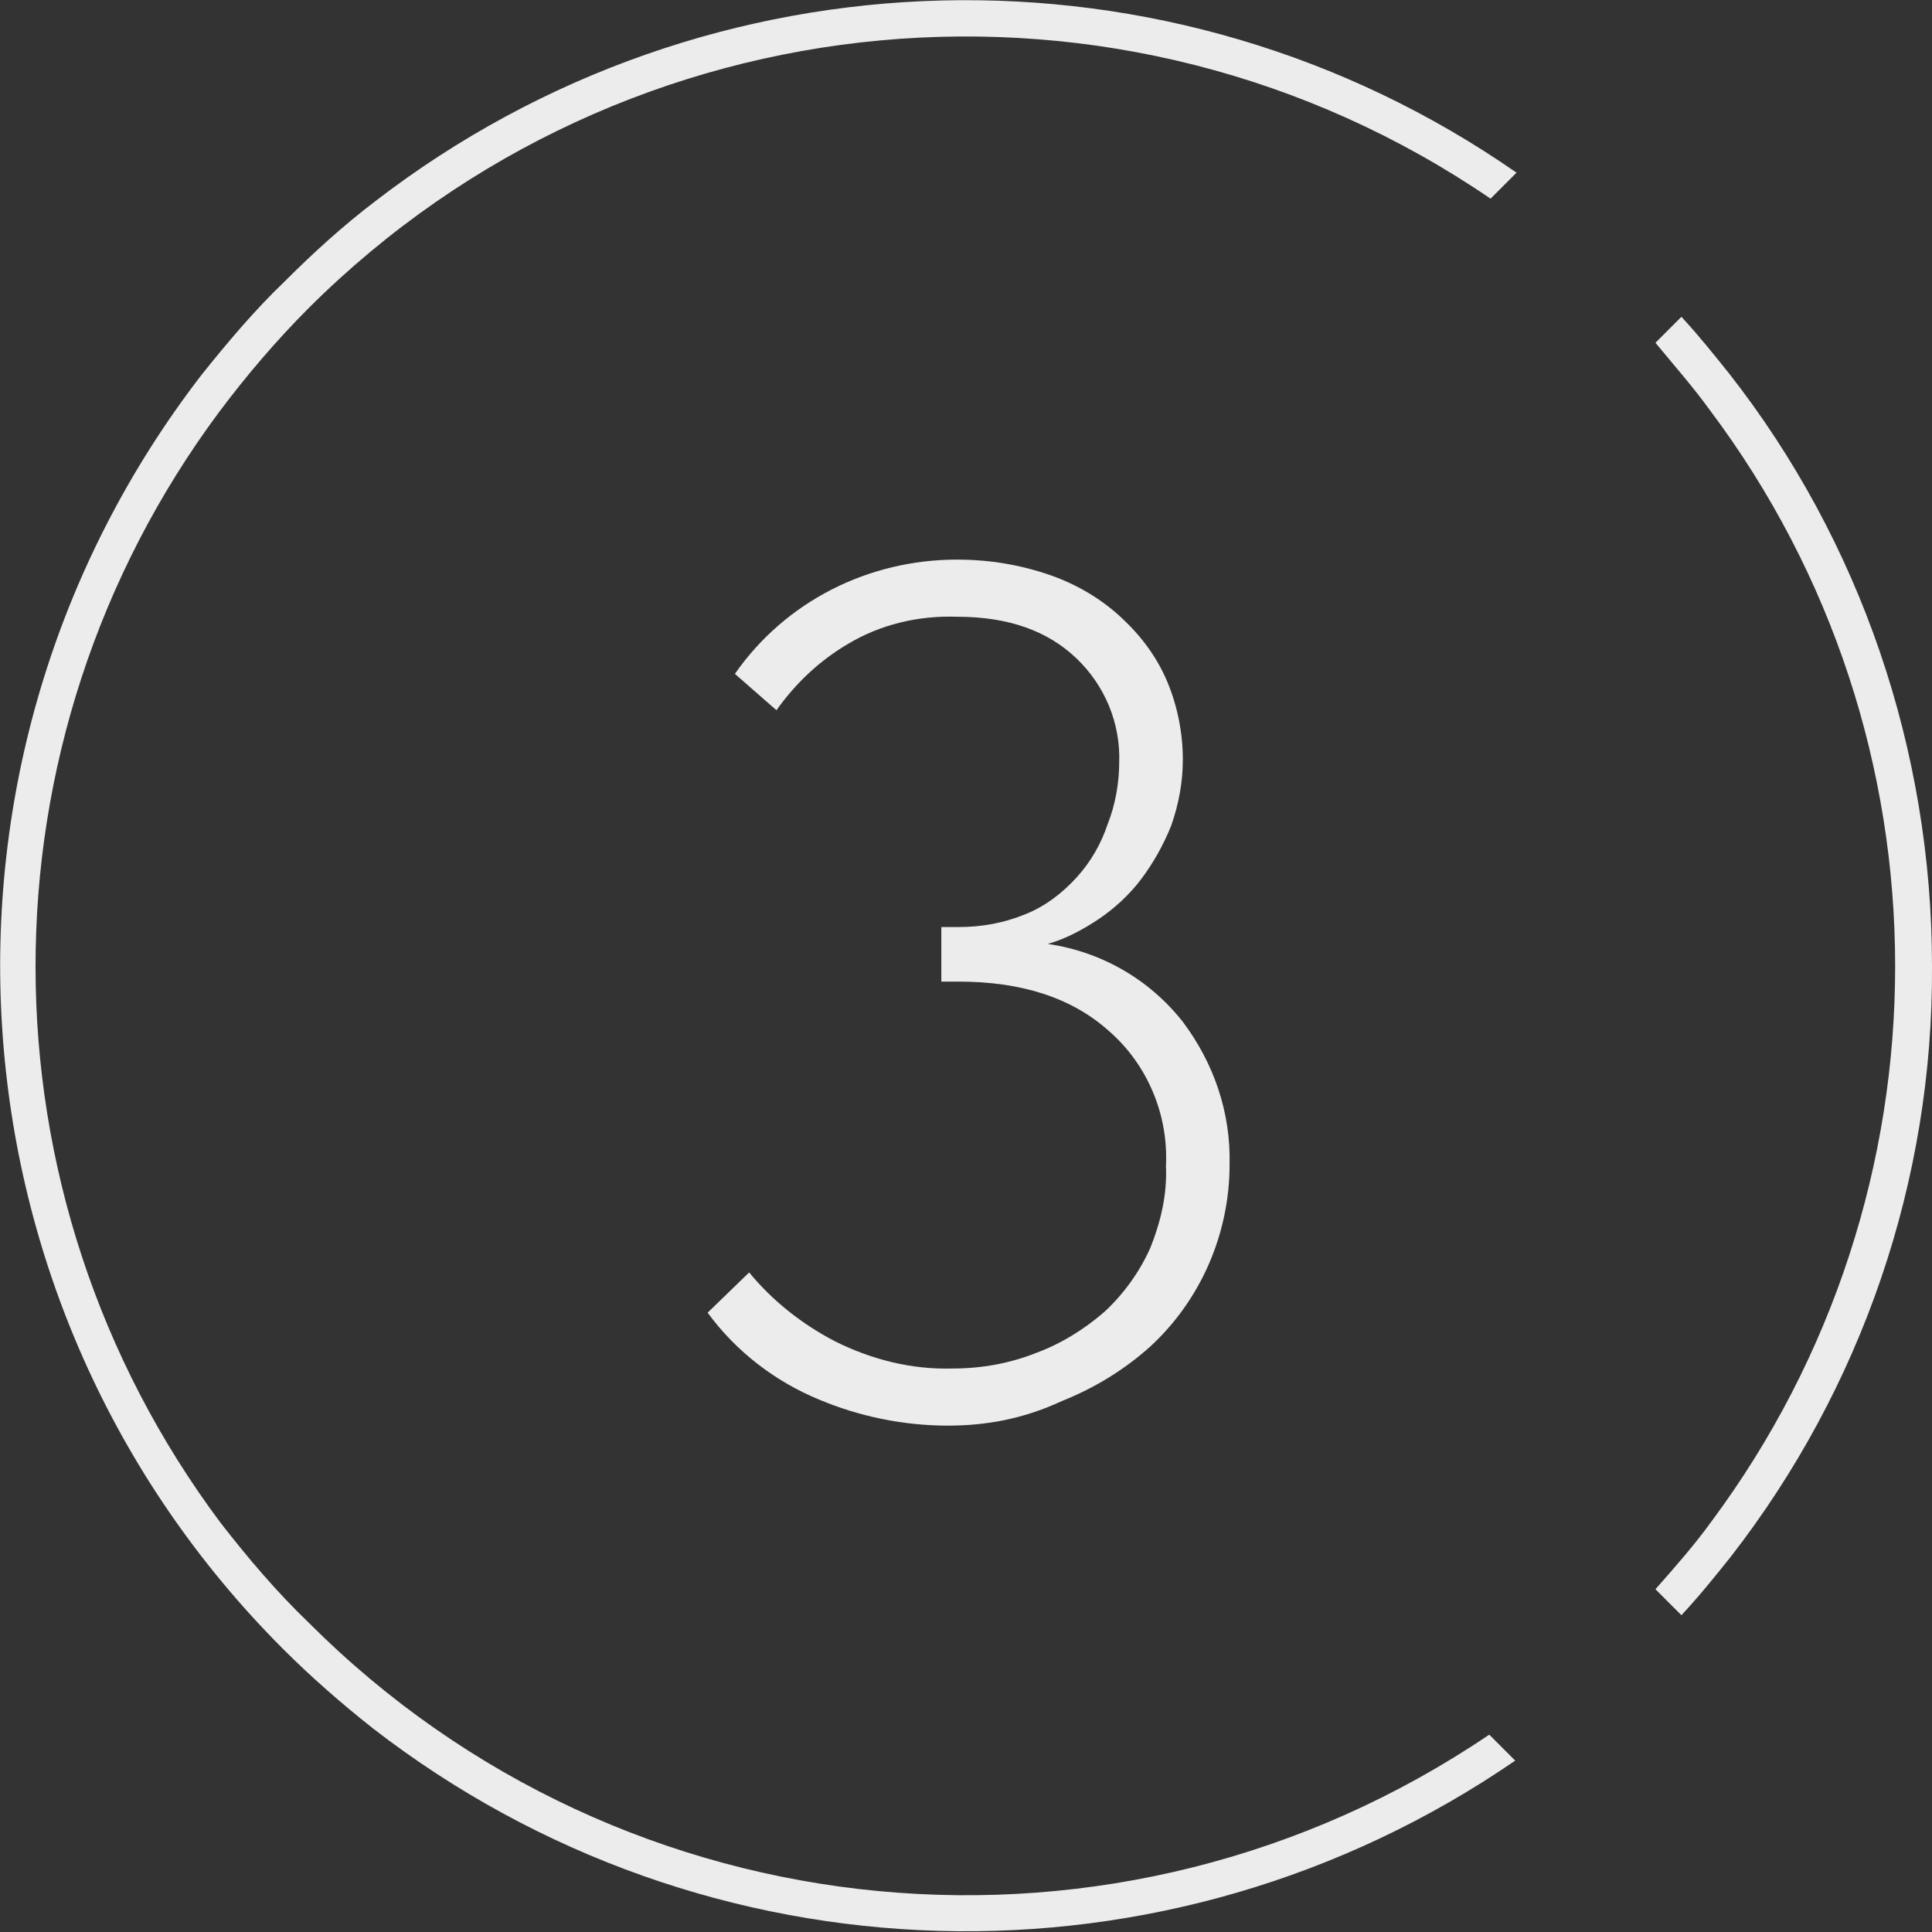
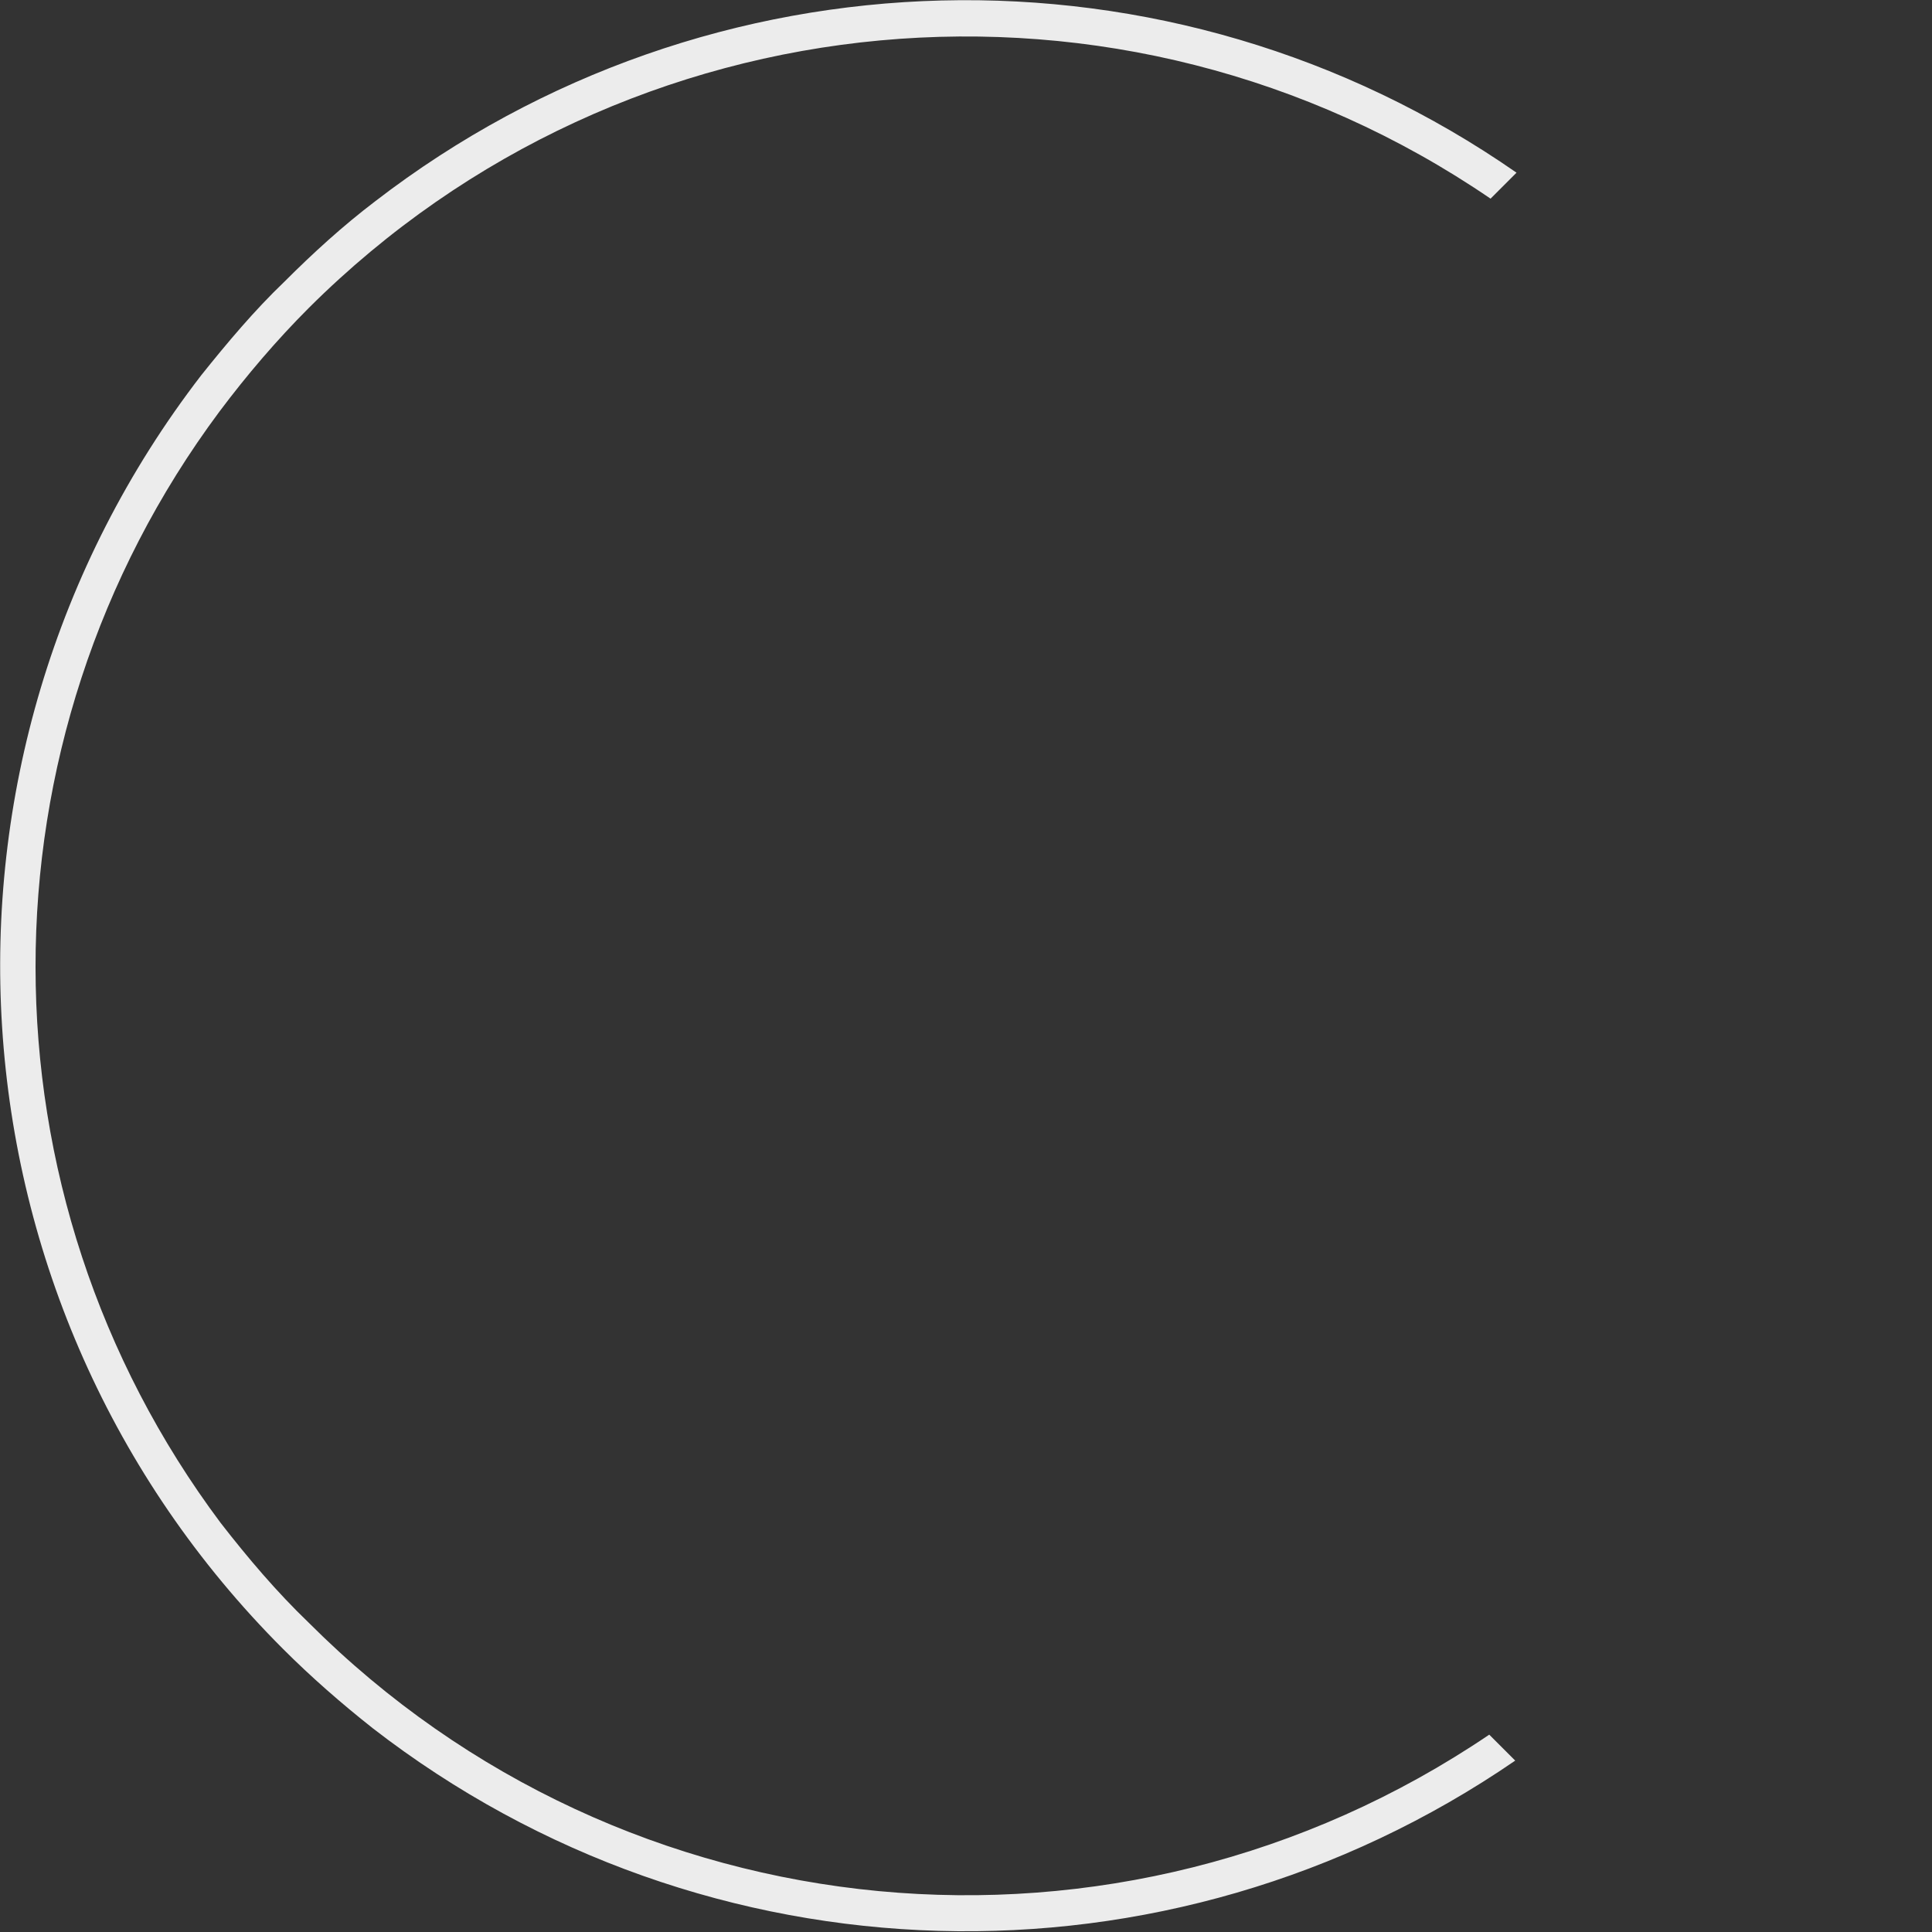
<svg xmlns="http://www.w3.org/2000/svg" id="Слой_1" x="0px" y="0px" viewBox="0 0 148.8 148.8" style="enable-background:new 0 0 148.8 148.8;" xml:space="preserve">
  <rect x="0" y="0" width="148.8" height="148.8" fill="#333333" stroke="none" />
  <style type="text/css"> .st0{fill:#ECECEC;} </style>
  <title>3</title>
  <g>
    <g id="Слой_1-2">
-       <path class="st0" d="M148.8,74.4c0.1,16.5-5.4,32.5-15.5,45.5c-1.2,1.5-2.4,3-3.8,4.5l-2-2c1.5-1.7,3-3.4,4.3-5.2 c18.9-25.4,18.9-60.3-0.1-85.6c-1.3-1.8-2.8-3.5-4.2-5.2l2-2c1.3,1.4,2.5,2.9,3.7,4.4C143.3,41.7,148.8,57.8,148.8,74.4z" />
      <path class="st0" d="M114.7,133.6l2,2C89.9,154,54.4,153,28.7,133.1c-2.4-1.9-4.7-3.9-6.9-6.1c-26.5-26.5-29.1-68.5-6.3-98.1 c2-2.5,4.1-5,6.4-7.2c2.2-2.2,4.5-4.3,7-6.2c25.7-19.8,61.3-20.7,87.9-2.2l-2,2c-28.4-19.4-66.6-15.9-91,8.4 c-2.5,2.5-4.8,5.2-6.9,8C-2,57.1-2,91.9,17,117.3c2.1,2.7,4.3,5.3,6.8,7.7C48.1,149.3,86.2,152.9,114.7,133.6L114.7,133.6z" />
-       <path class="st0" d="M73,109.8c-3.4,0-6.8-0.7-9.9-2c-3.4-1.4-6.4-3.7-8.6-6.7l3.2-3.1c1.8,2.2,4.1,4,6.6,5.3 c2.8,1.4,5.9,2.2,9.1,2.1c2.2,0,4.4-0.4,6.4-1.2c1.9-0.7,3.7-1.8,5.3-3.2c1.5-1.4,2.7-3.1,3.5-4.9c0.8-2,1.3-4.1,1.2-6.3 c0.2-3.9-1.4-7.8-4.4-10.4c-2.9-2.6-6.8-3.8-11.6-3.8h-1.3v-4.2h1.3c1.8,0,3.5-0.3,5.2-1c1.5-0.6,2.8-1.6,3.9-2.8 c1.1-1.2,1.9-2.6,2.4-4.1c0.6-1.5,0.9-3.2,0.9-4.8c0.1-3-1.1-5.9-3.3-8c-2.2-2.1-5.2-3.2-9.2-3.2c-3-0.1-5.9,0.6-8.4,2.1 c-2.2,1.3-4,3-5.5,5.1l-3.2-2.8c3.9-5.6,10.3-8.8,17.1-8.8c2.5,0,4.9,0.4,7.2,1.2c2,0.7,3.9,1.8,5.5,3.3c1.5,1.4,2.7,3,3.5,4.9 c0.8,1.9,1.2,4,1.2,6c0,1.7-0.3,3.4-0.9,5.1c-0.6,1.5-1.4,2.9-2.3,4.1c-0.9,1.2-2.1,2.3-3.3,3.1c-1.2,0.8-2.5,1.5-3.9,1.9 c4.1,0.6,7.8,2.7,10.4,6c2.4,3.2,3.7,7,3.6,11c0,5.3-2.2,10.4-6.1,14c-2,1.8-4.3,3.2-6.8,4.2C78.8,109.3,75.9,109.8,73,109.8z" />
    </g>
  </g>
</svg>